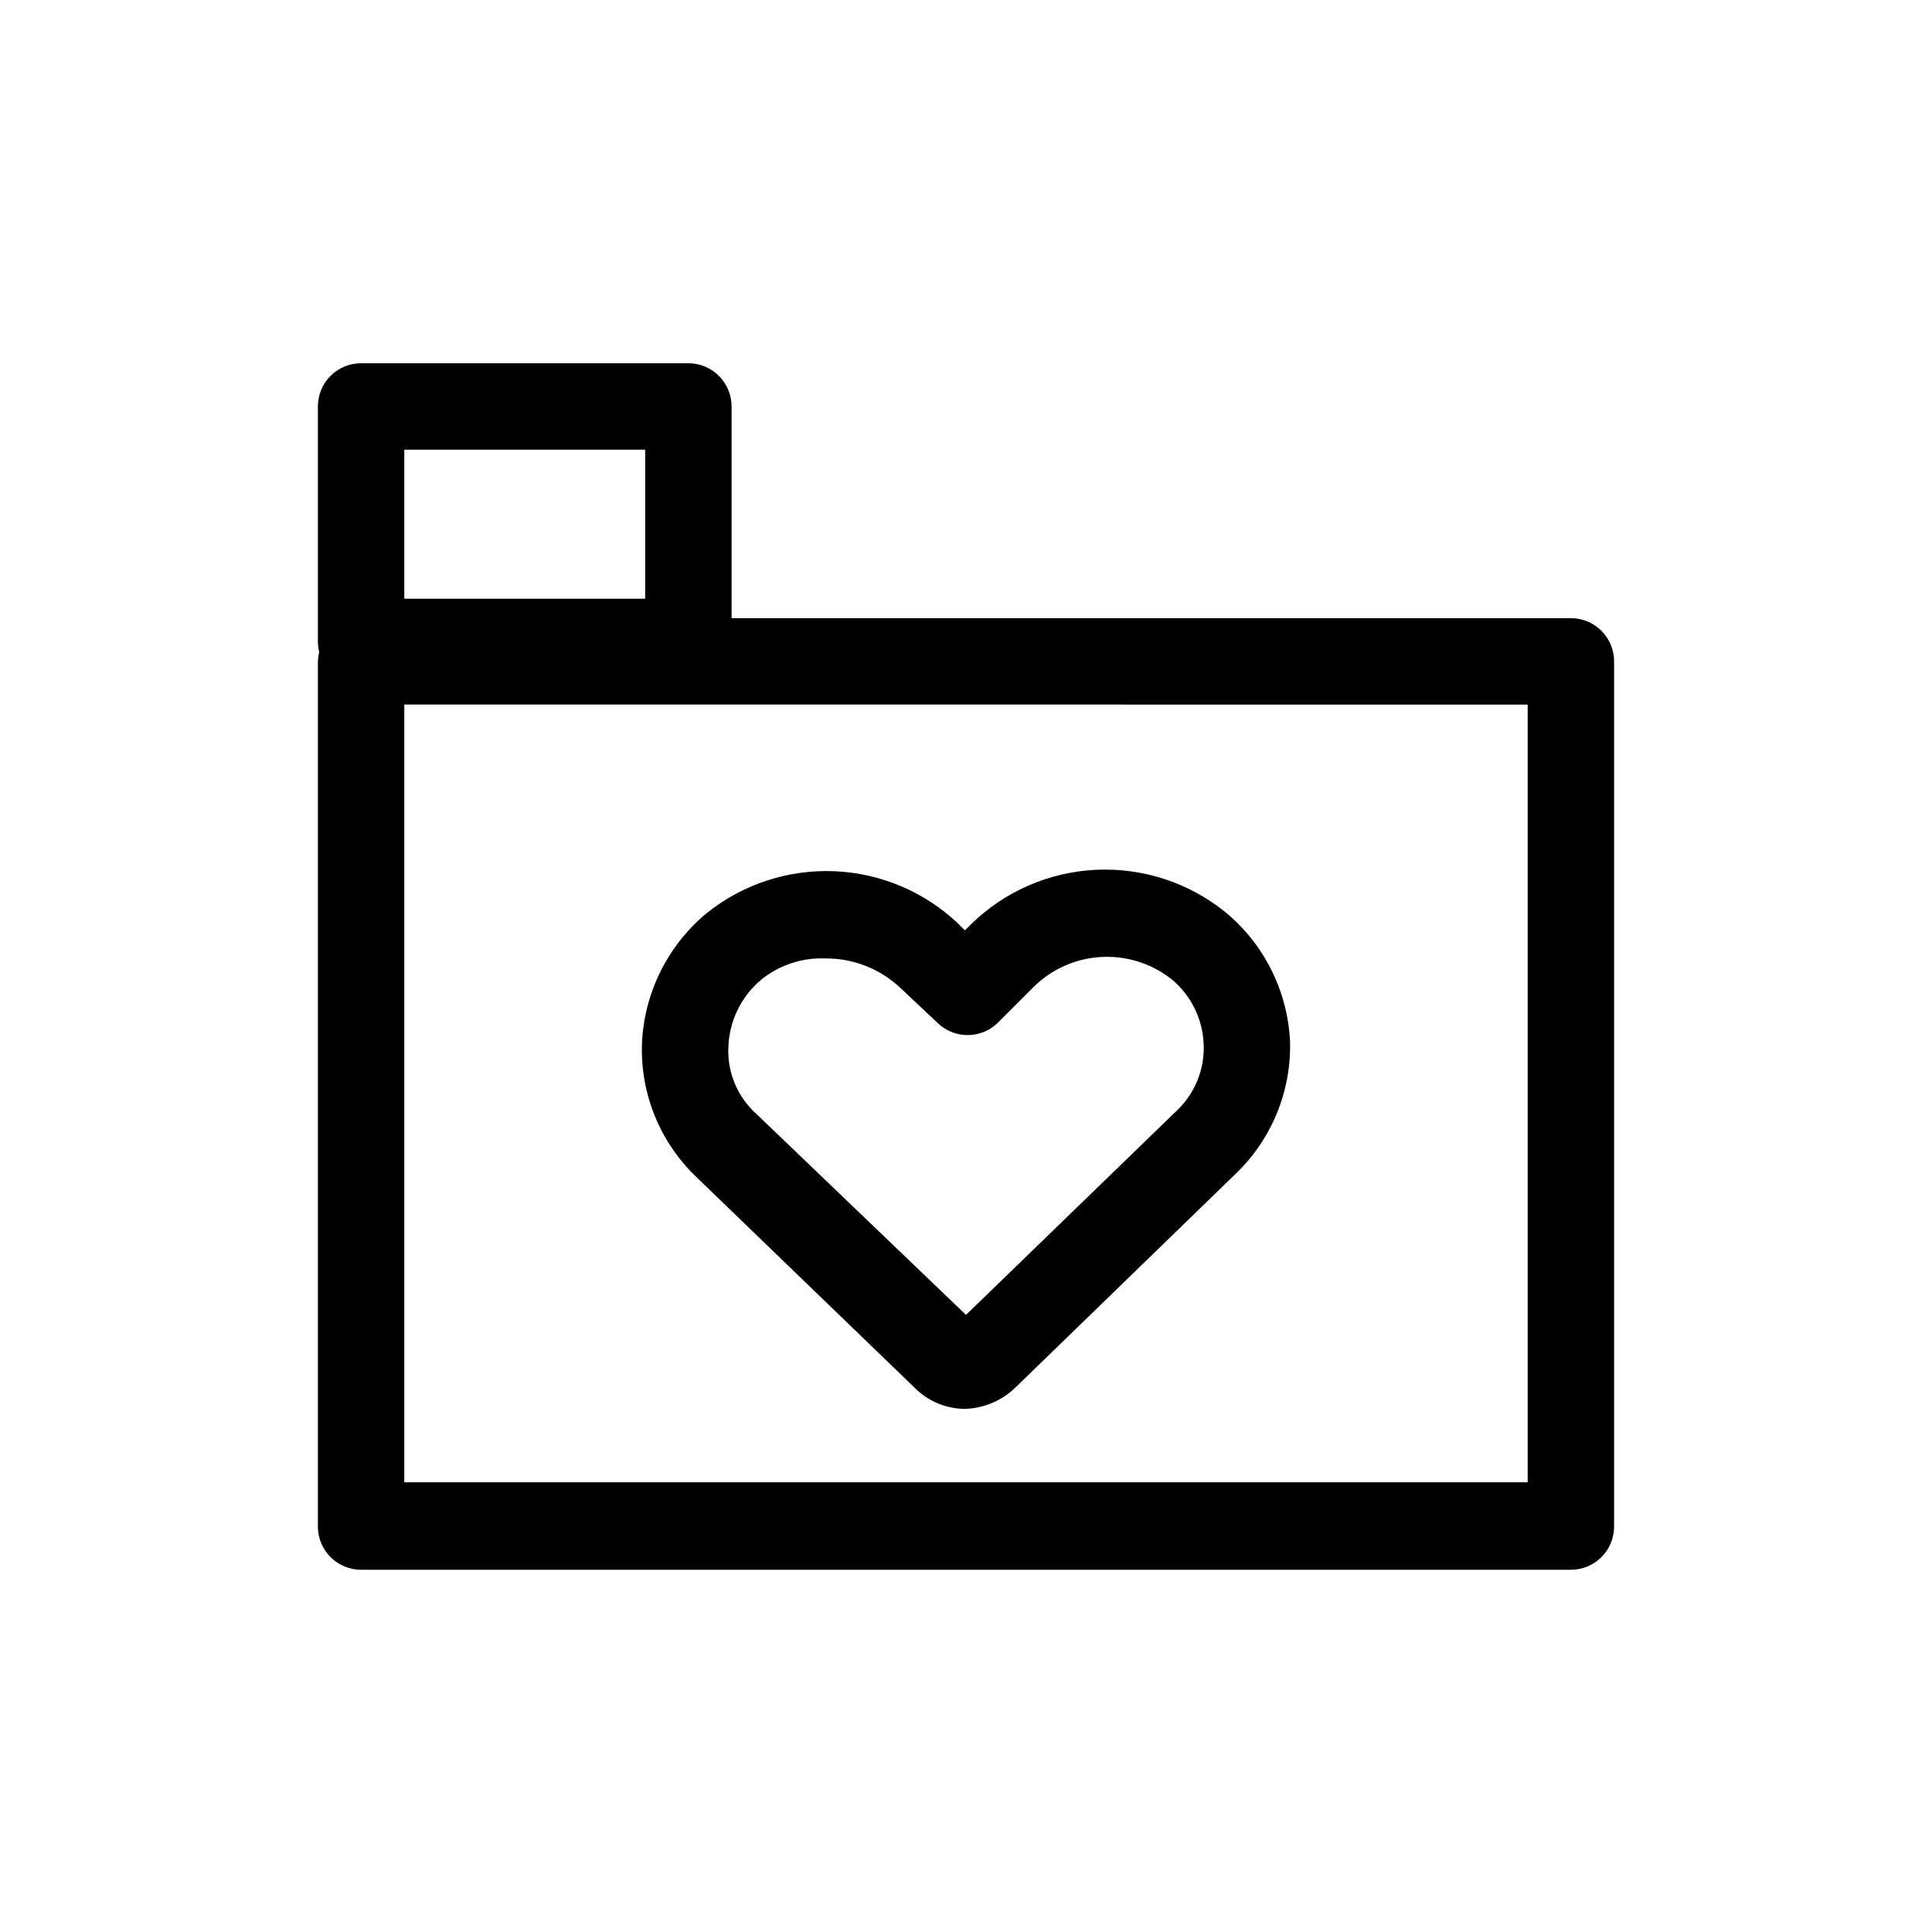
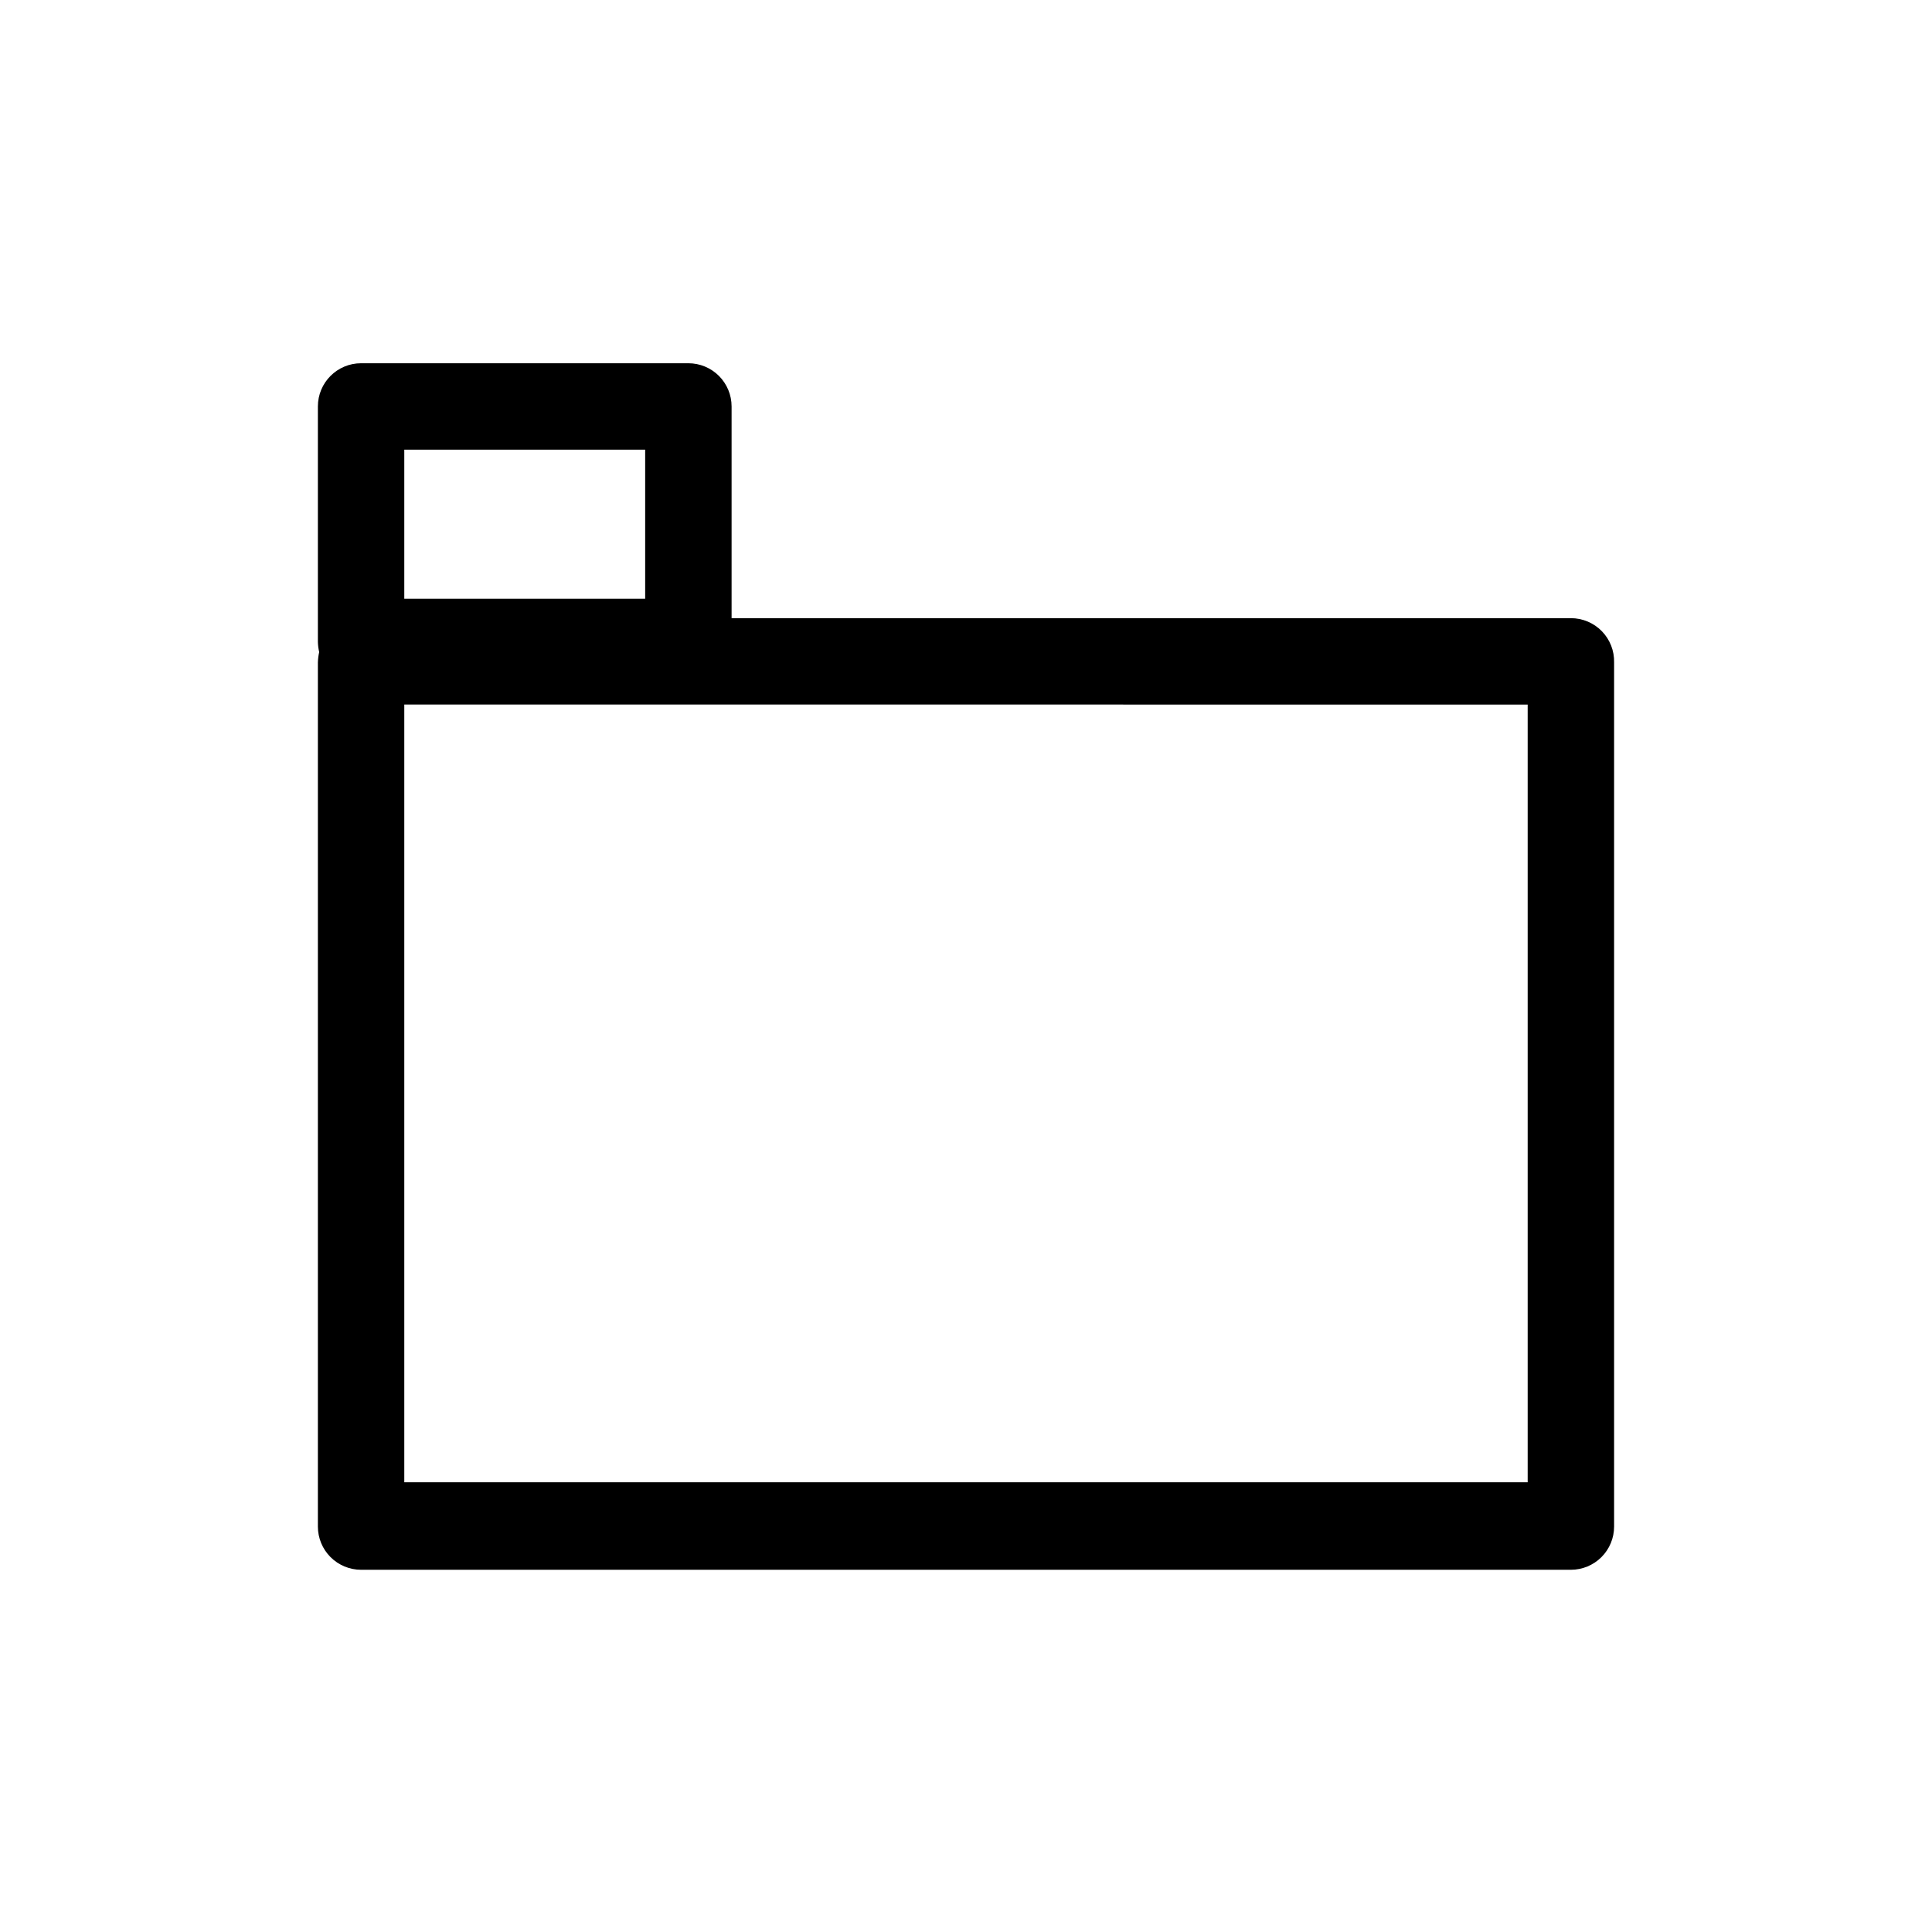
<svg xmlns="http://www.w3.org/2000/svg" fill="#000000" width="800px" height="800px" version="1.1" viewBox="144 144 512 512">
  <g>
    <path d="m560.3 307.82h-222.42v-56.105c0-3.039-1.207-5.949-3.356-8.098-2.148-2.148-5.059-3.352-8.098-3.352h-86.734c-6.324 0-11.449 5.125-11.449 11.449v62.402c0.023 0.906 0.141 1.809 0.344 2.691-0.199 0.902-0.316 1.824-0.344 2.75v229c0 3.035 1.207 5.949 3.352 8.094 2.148 2.148 5.062 3.356 8.098 3.356h320.61c3.039 0 5.949-1.207 8.098-3.356 2.148-2.144 3.352-5.059 3.352-8.094v-229c0.078-3.086-1.094-6.074-3.25-8.285-2.156-2.207-5.113-3.453-8.199-3.453zm-309.16-44.656h63.836v39.504h-63.836zm297.71 273.66h-297.71v-206.11l297.71 0.004z" />
-     <path d="m386.26 511.64c3.531 3.644 8.383 5.707 13.453 5.727 5.047-0.152 9.848-2.195 13.457-5.727l58.109-56.391c9.633-9.141 14.938-21.934 14.598-35.211-0.621-13.359-6.859-25.836-17.176-34.348-9.66-7.785-21.84-11.762-34.23-11.184-12.395 0.582-24.148 5.68-33.039 14.332l-1.719 1.719-1.719-1.719h0.004c-8.891-8.469-20.547-13.426-32.812-13.953-12.266-0.523-24.305 3.414-33.887 11.09-10.375 8.59-16.617 21.18-17.176 34.637-0.441 13.234 4.762 26.035 14.312 35.207zm-40.648-107.92c4.828-3.949 10.941-5.988 17.176-5.723 7.469-0.047 14.66 2.832 20.039 8.016l9.734 9.16h-0.004c4.418 4.18 11.328 4.18 15.746 0l9.445-9.449c4.769-4.797 11.133-7.68 17.887-8.102 6.75-0.422 13.426 1.645 18.754 5.812 5.18 4.238 8.305 10.488 8.59 17.176 0.328 6.82-2.398 13.434-7.445 18.035l-55.531 53.816-55.535-53.242v-0.004c-5.027-4.492-7.762-11.012-7.441-17.746 0.23-6.863 3.348-13.309 8.586-17.75z" />
  </g>
</svg>